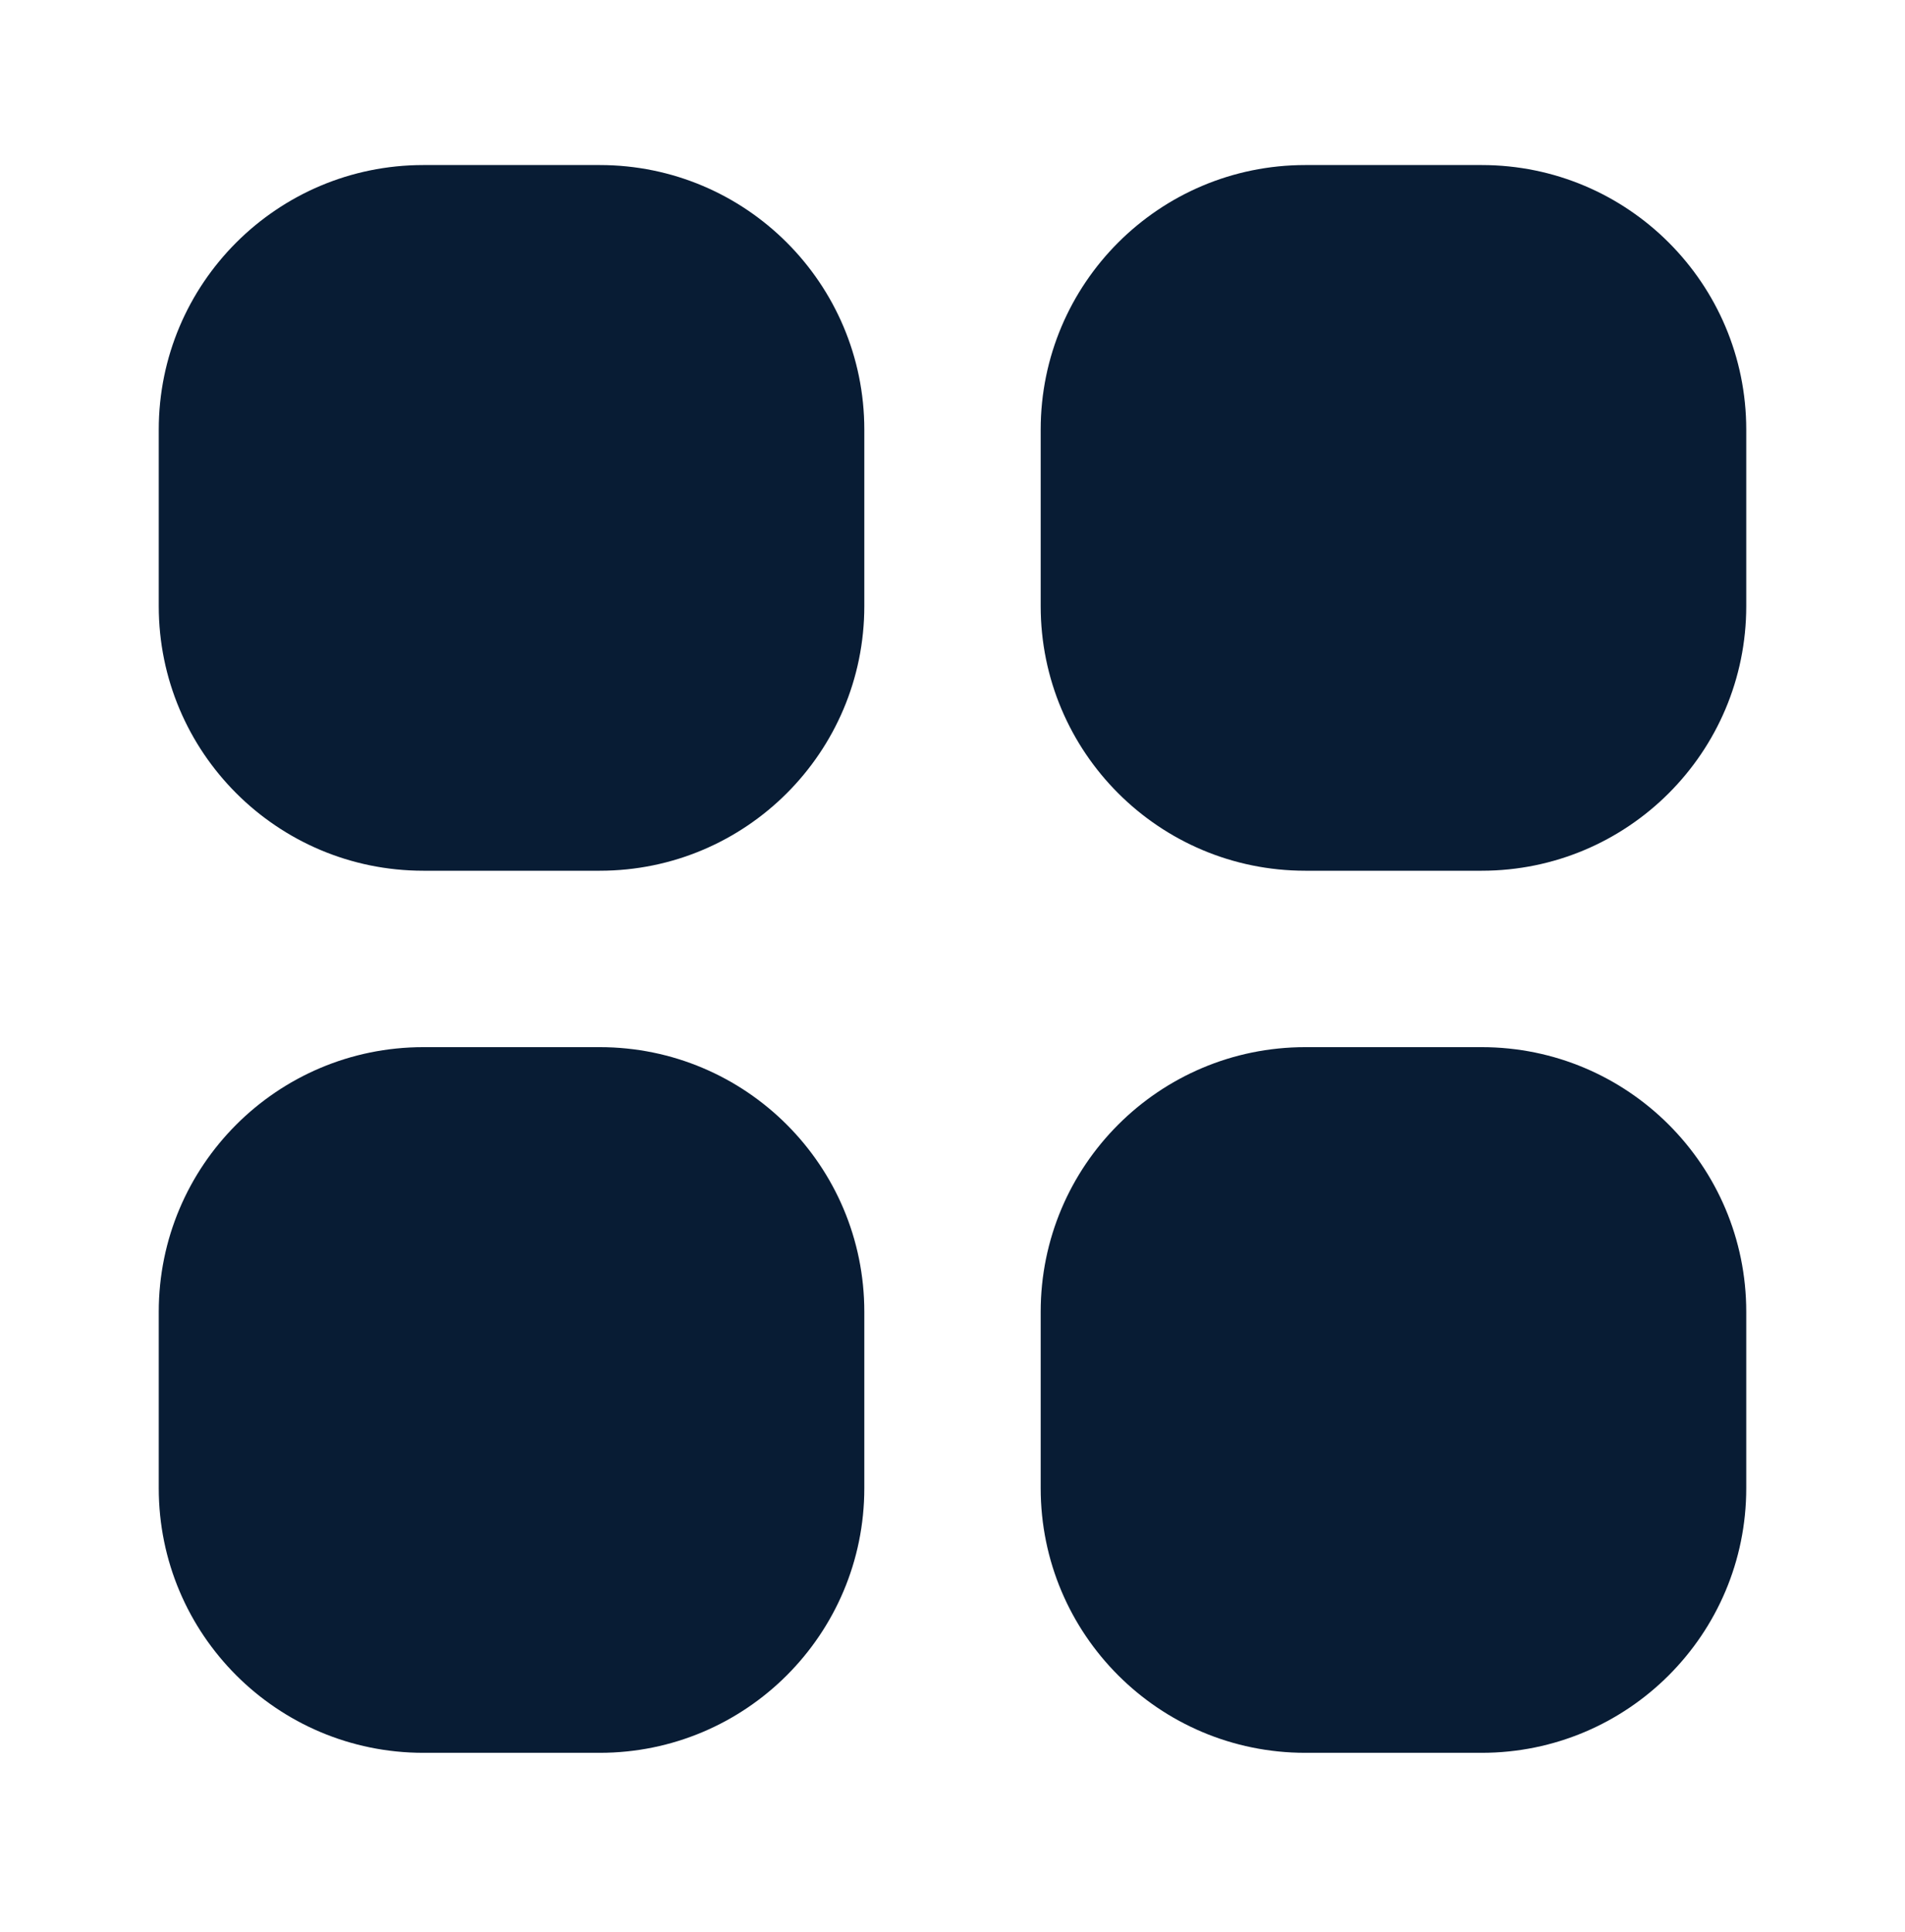
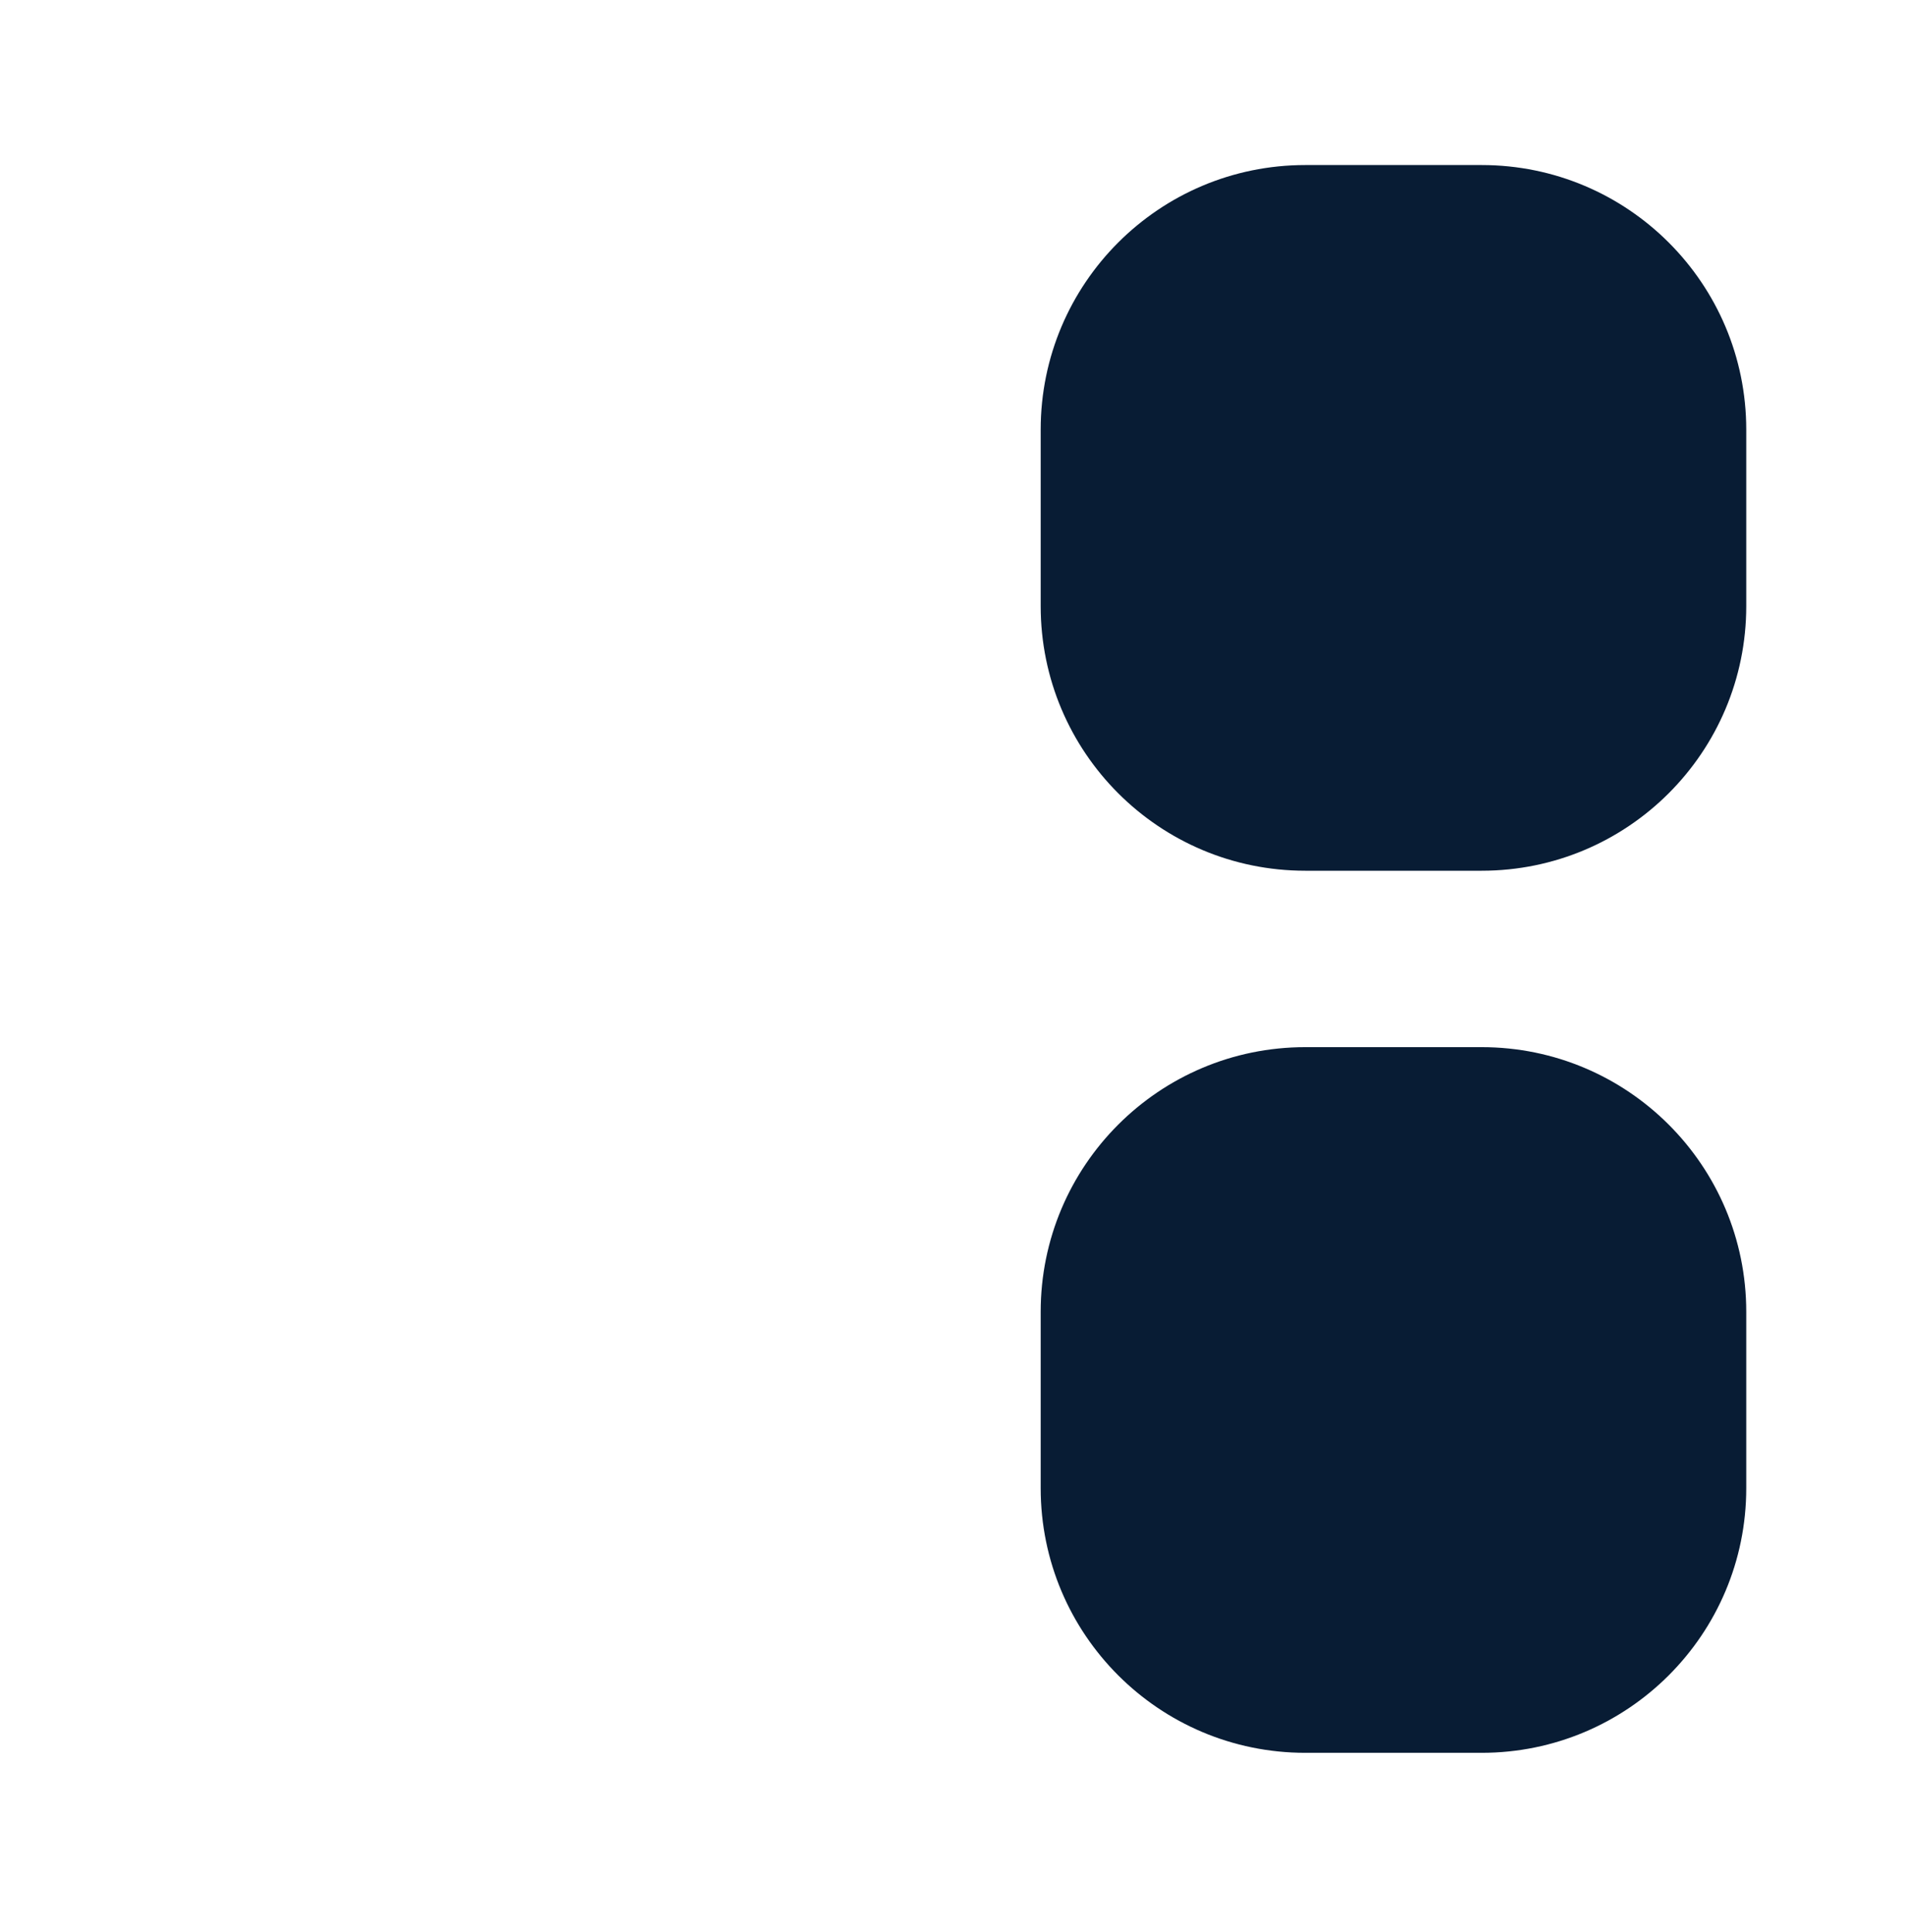
<svg xmlns="http://www.w3.org/2000/svg" width="72" height="73" viewBox="0 0 72 73" fill="none">
  <g clip-path="url(#clip0)">
-     <path d="M22.667 6.237H16C10.477 6.237 6 10.714 6 16.237V22.904C6 28.427 10.477 32.904 16 32.904H22.667C28.189 32.904 32.667 28.427 32.667 22.904V16.237C32.667 10.714 28.189 6.237 22.667 6.237Z" fill="#081C34" />
-     <path d="M22.667 39.571H16C10.477 39.571 6 44.048 6 49.571V56.237C6 61.76 10.477 66.237 16 66.237H22.667C28.189 66.237 32.667 61.76 32.667 56.237V49.571C32.667 44.048 28.189 39.571 22.667 39.571Z" fill="#081C34" />
    <path d="M56 6.237H49.333C43.81 6.237 39.333 10.714 39.333 16.237V22.904C39.333 28.427 43.81 32.904 49.333 32.904H56C61.523 32.904 66 28.427 66 22.904V16.237C66 10.714 61.523 6.237 56 6.237Z" fill="#081C34" />
    <path d="M56 39.571H49.333C43.81 39.571 39.333 44.048 39.333 49.571V56.237C39.333 61.76 43.81 66.237 49.333 66.237H56C61.523 66.237 66 61.76 66 56.237V49.571C66 44.048 61.523 39.571 56 39.571Z" fill="#081C34" />
  </g>
  <defs>
    <clipPath id="clip0">
      <rect width="72" height="72" fill="white" transform="translate(0 0.237)" />
    </clipPath>
  </defs>
</svg>